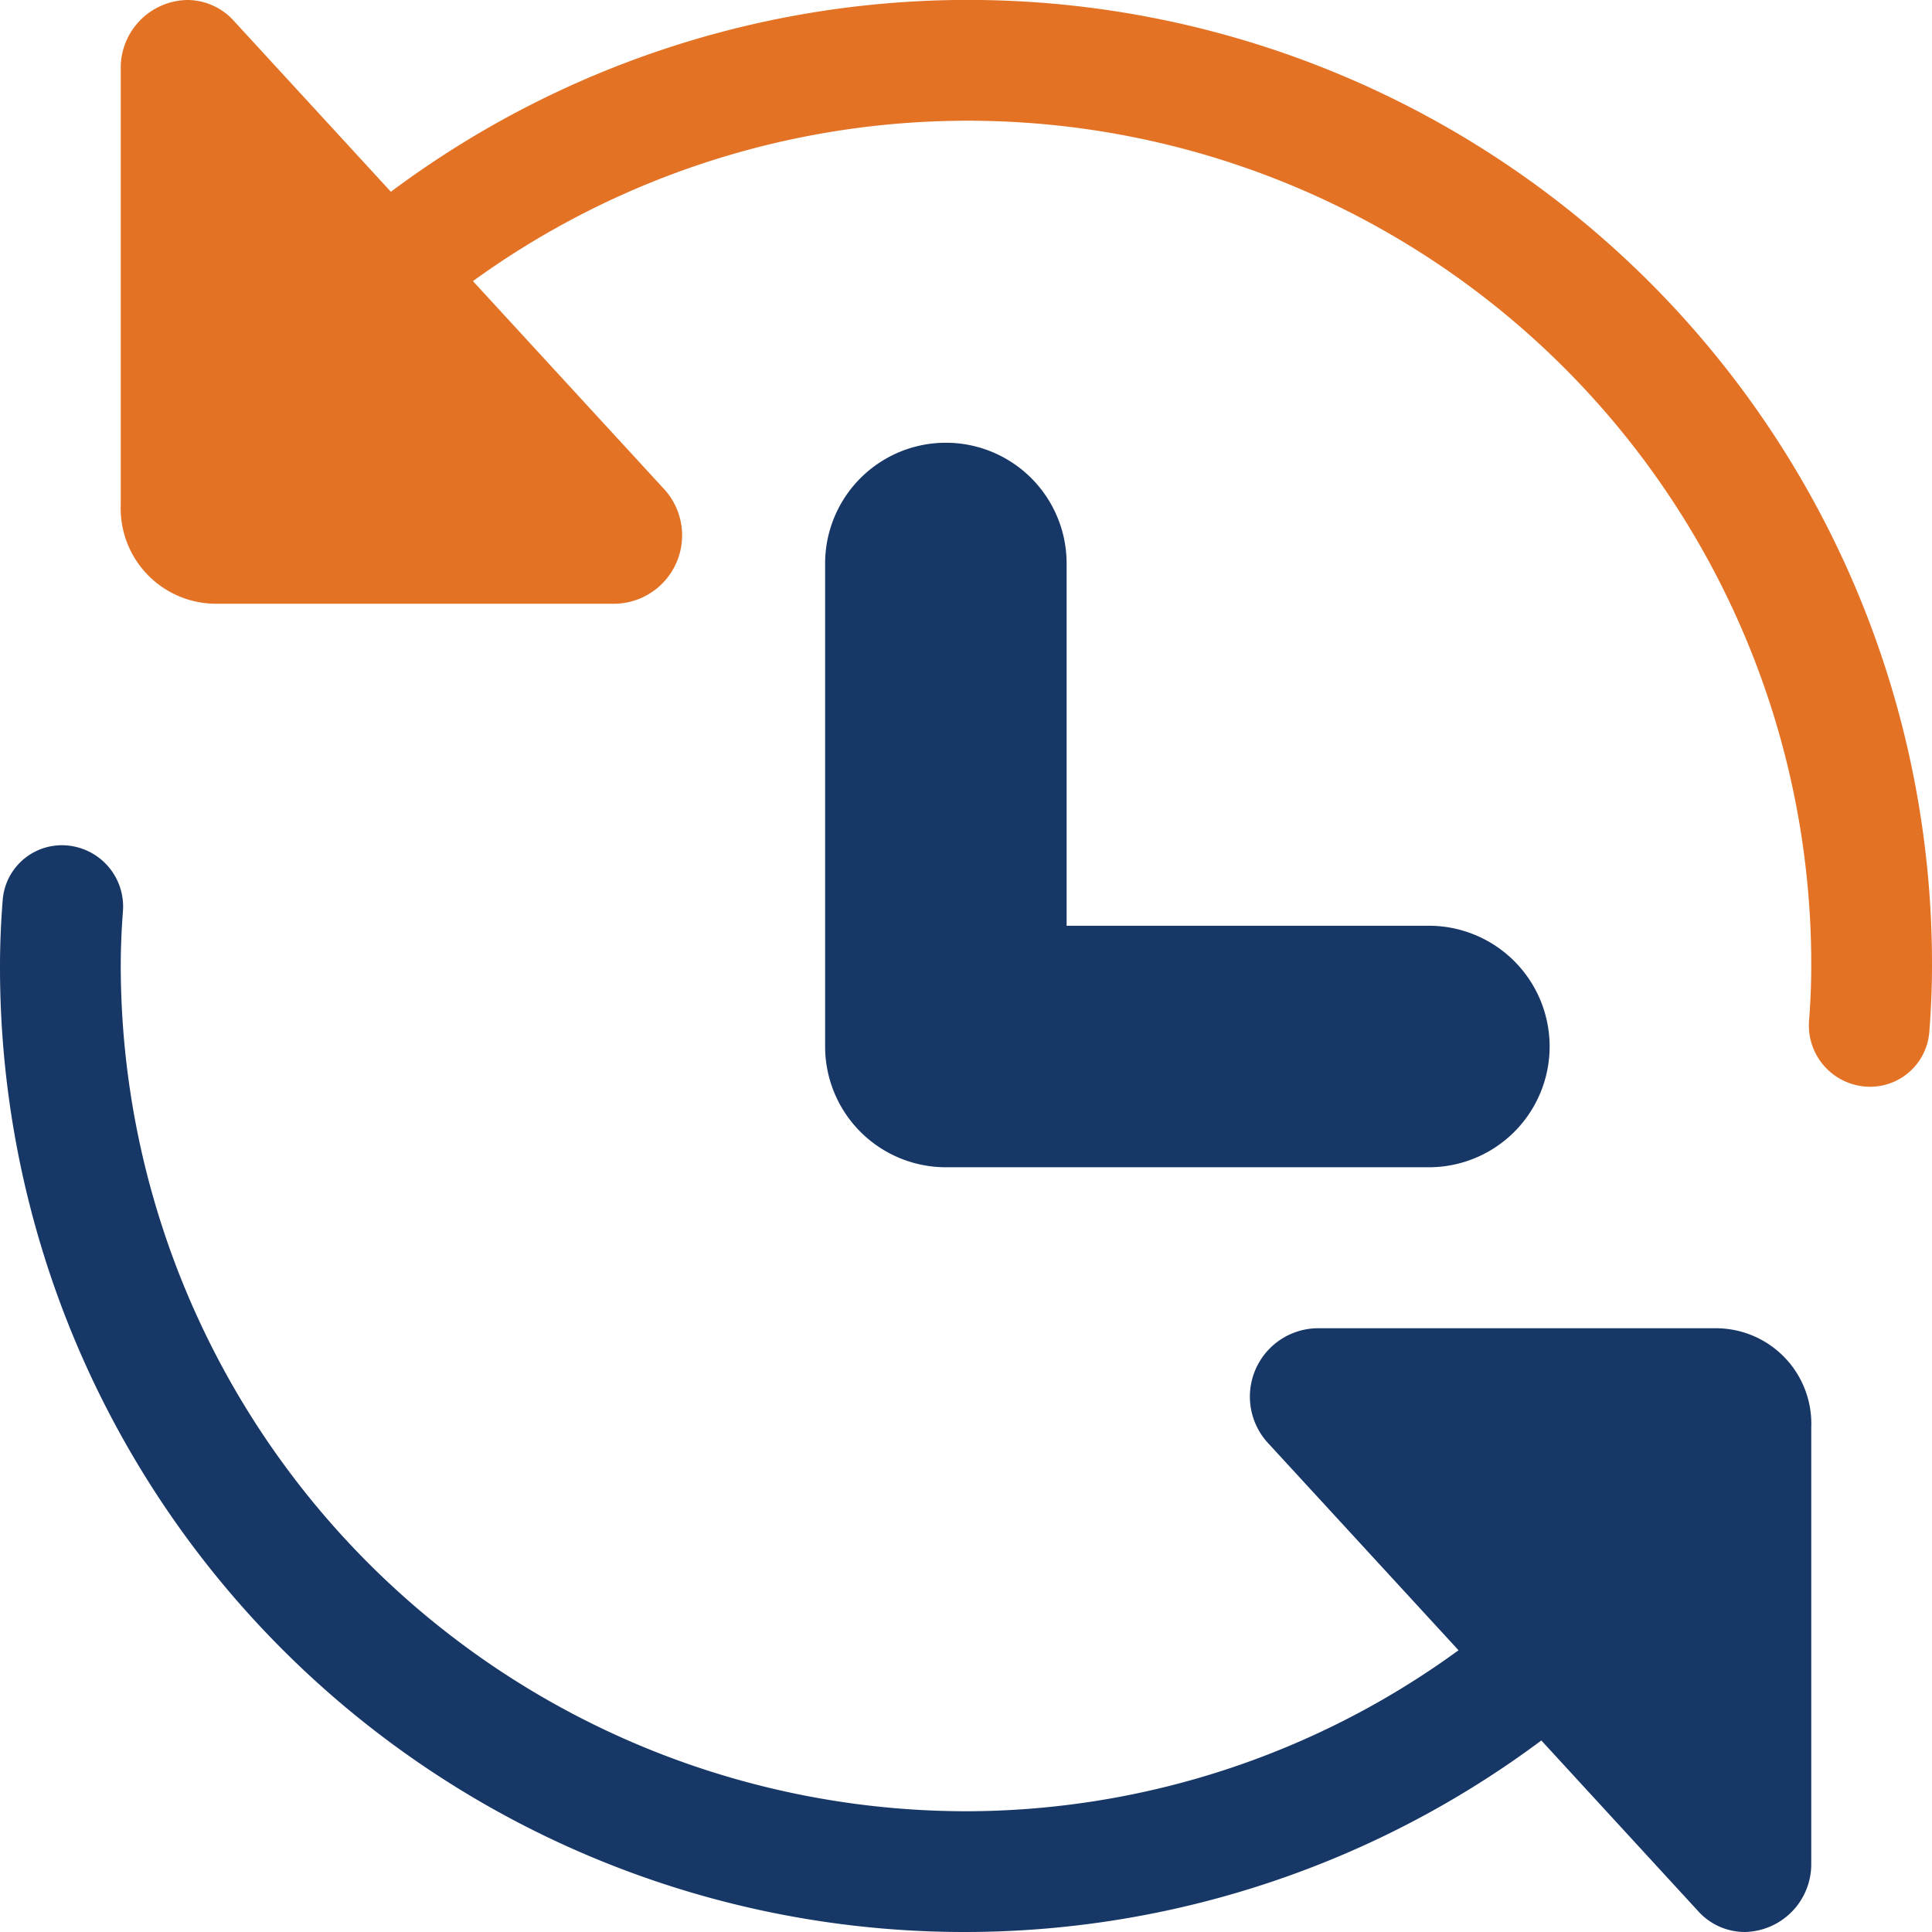
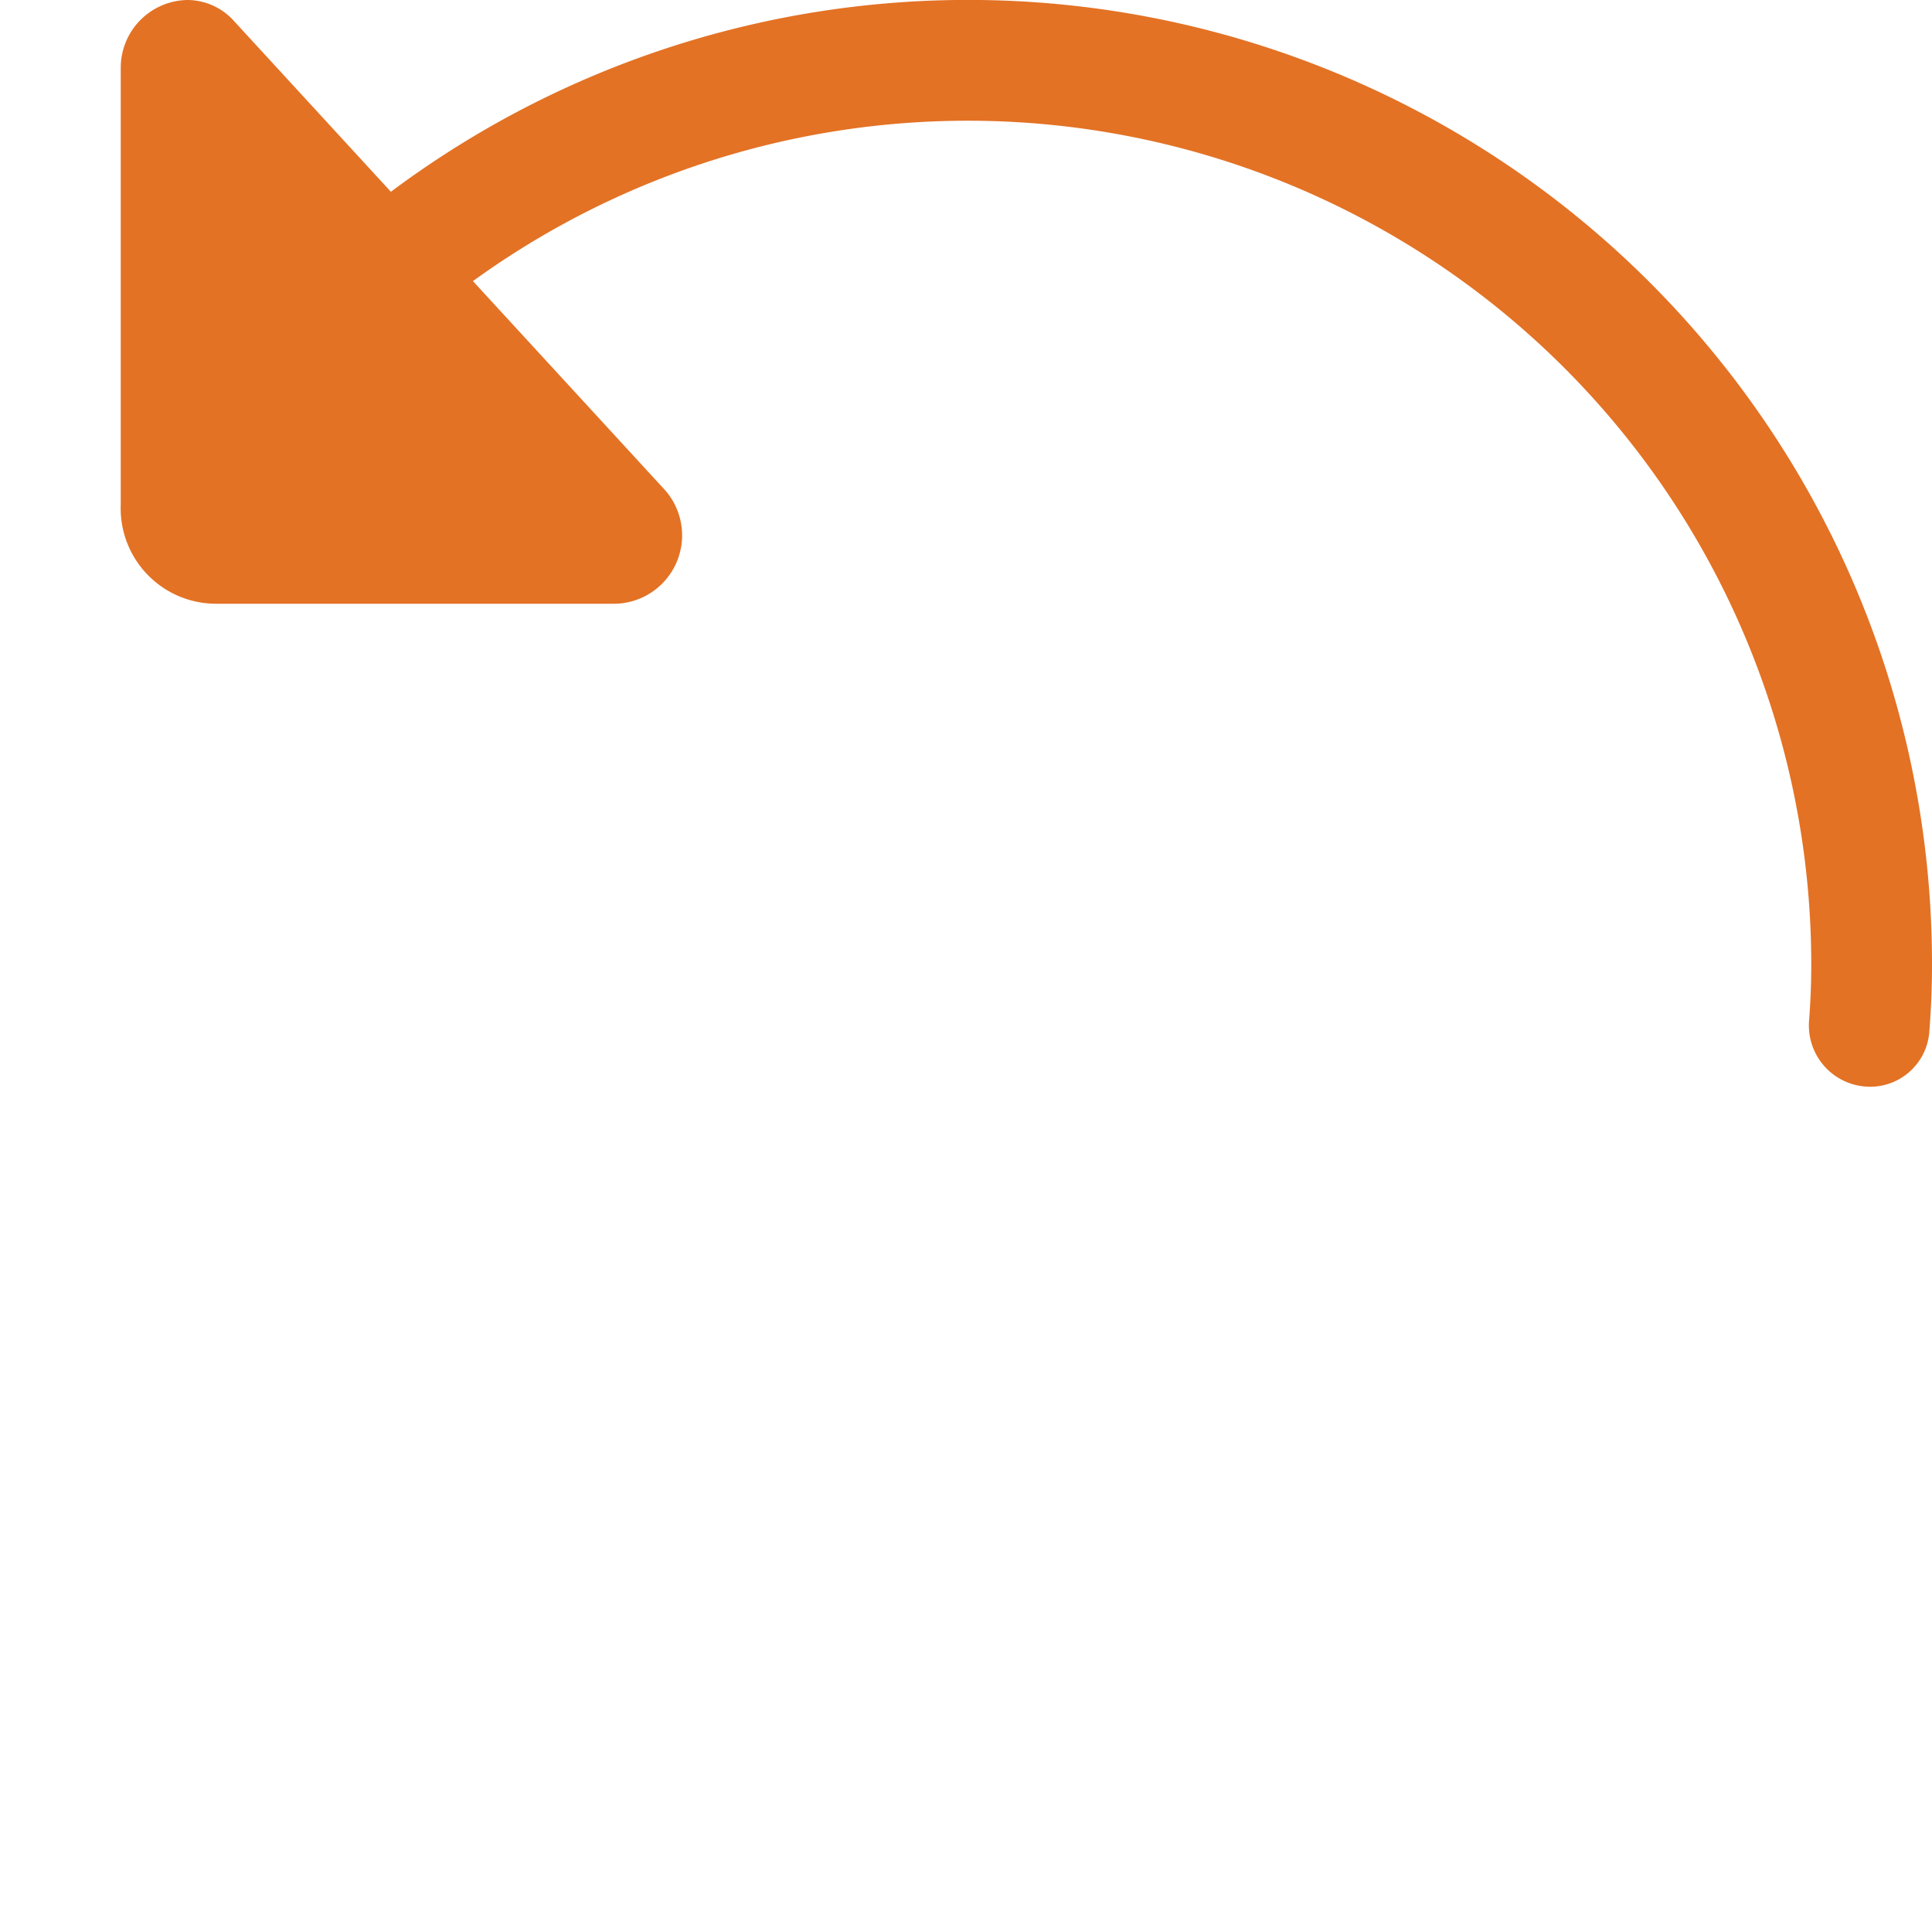
<svg xmlns="http://www.w3.org/2000/svg" viewBox="0 0 96 96">
  <path d="M96,48A47.9,47.9,0,0,0,19.423,9.529L11.555.966A3.126,3.126,0,0,0,9.309,0,3.368,3.368,0,0,0,6,3.346V25.068A4.742,4.742,0,0,0,10.736,30H30.569a3.4,3.4,0,0,0,2.381-5.75L23.5,13.968A41.913,41.913,0,0,1,90,48c0,.918-.04,1.826-.109,2.726A3.045,3.045,0,0,0,92.926,54a2.949,2.949,0,0,0,2.94-2.72C95.951,50.2,96,49.105,96,48Z" fill="#e37225" />
-   <path d="M90,70.932V92.654A3.368,3.368,0,0,1,86.691,96a3.126,3.126,0,0,1-2.246-.966l-7.857-8.551A47.924,47.924,0,0,1,0,48c0-1.1.049-2.2.134-3.28A2.949,2.949,0,0,1,3.074,42a3.045,3.045,0,0,1,3.035,3.274C6.04,46.174,6,47.082,6,48A42.047,42.047,0,0,0,48,90a41.587,41.587,0,0,0,24.473-8L63.05,71.75A3.4,3.4,0,0,1,65.431,66H85.264A4.742,4.742,0,0,1,90,70.932ZM71,46H53V28a6,6,0,0,0-12,0V52a6,6,0,0,0,6,6H71a6,6,0,0,0,0-12Z" fill="#173766" />
</svg>